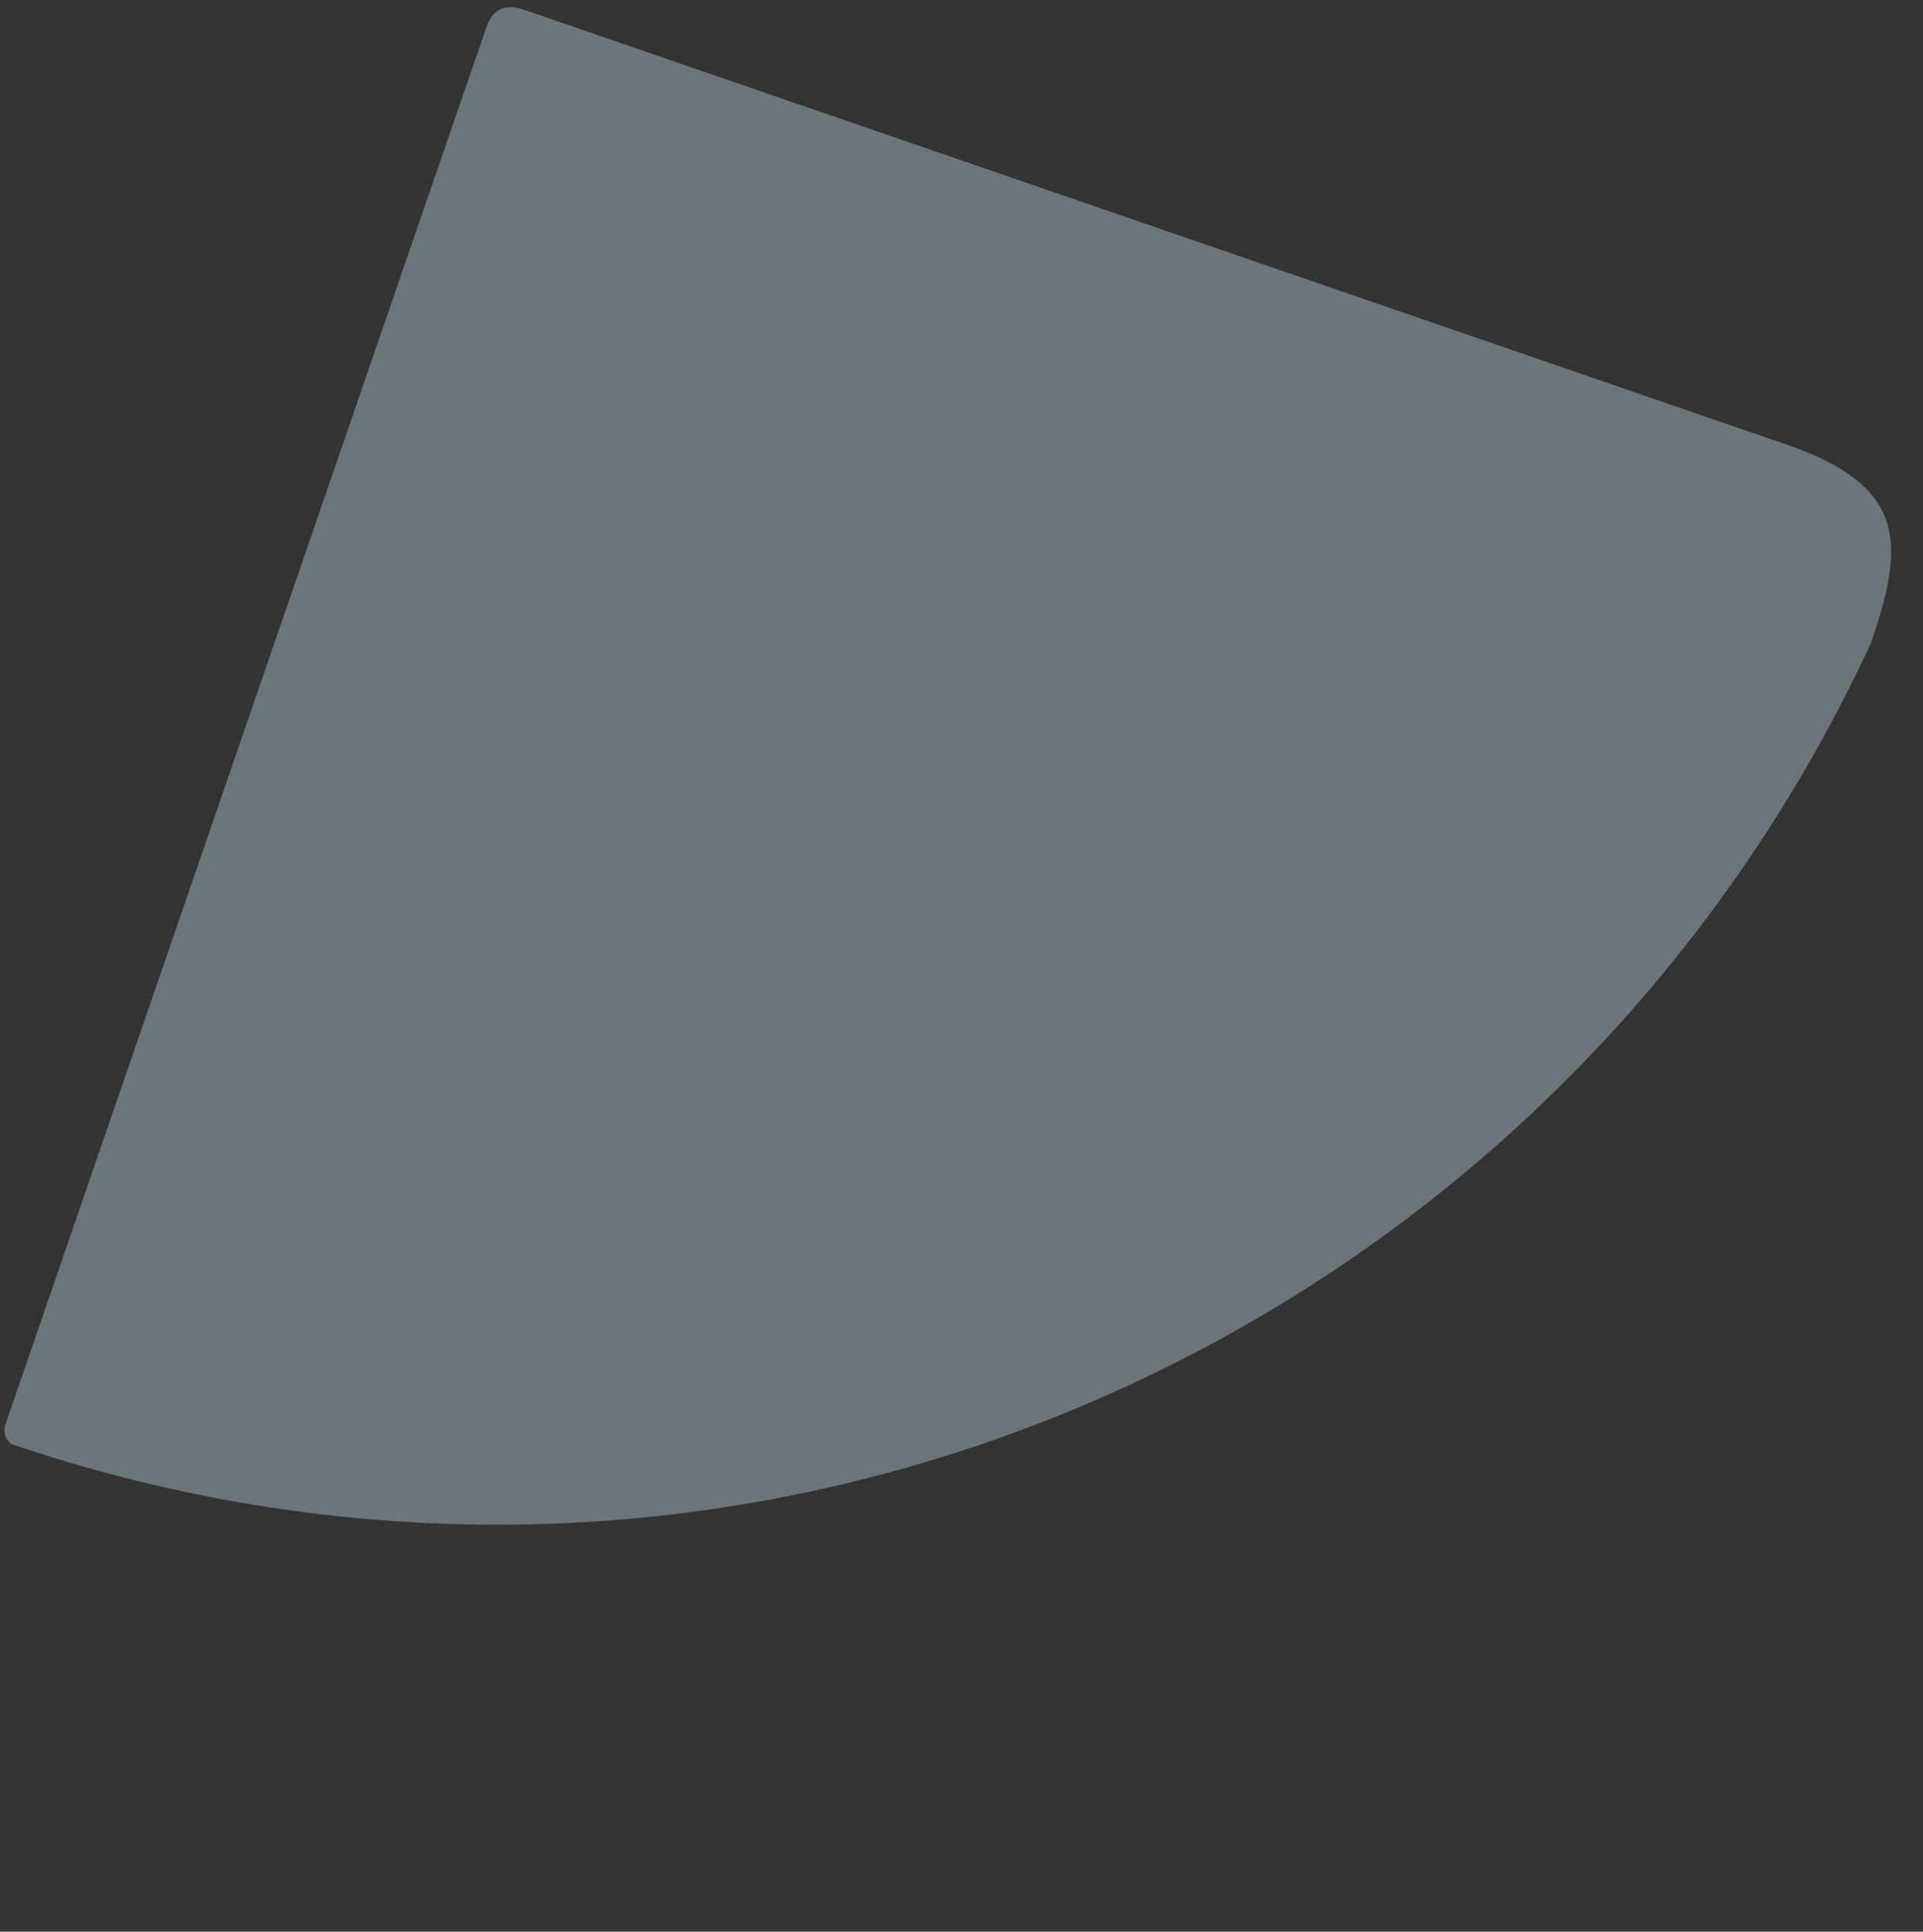
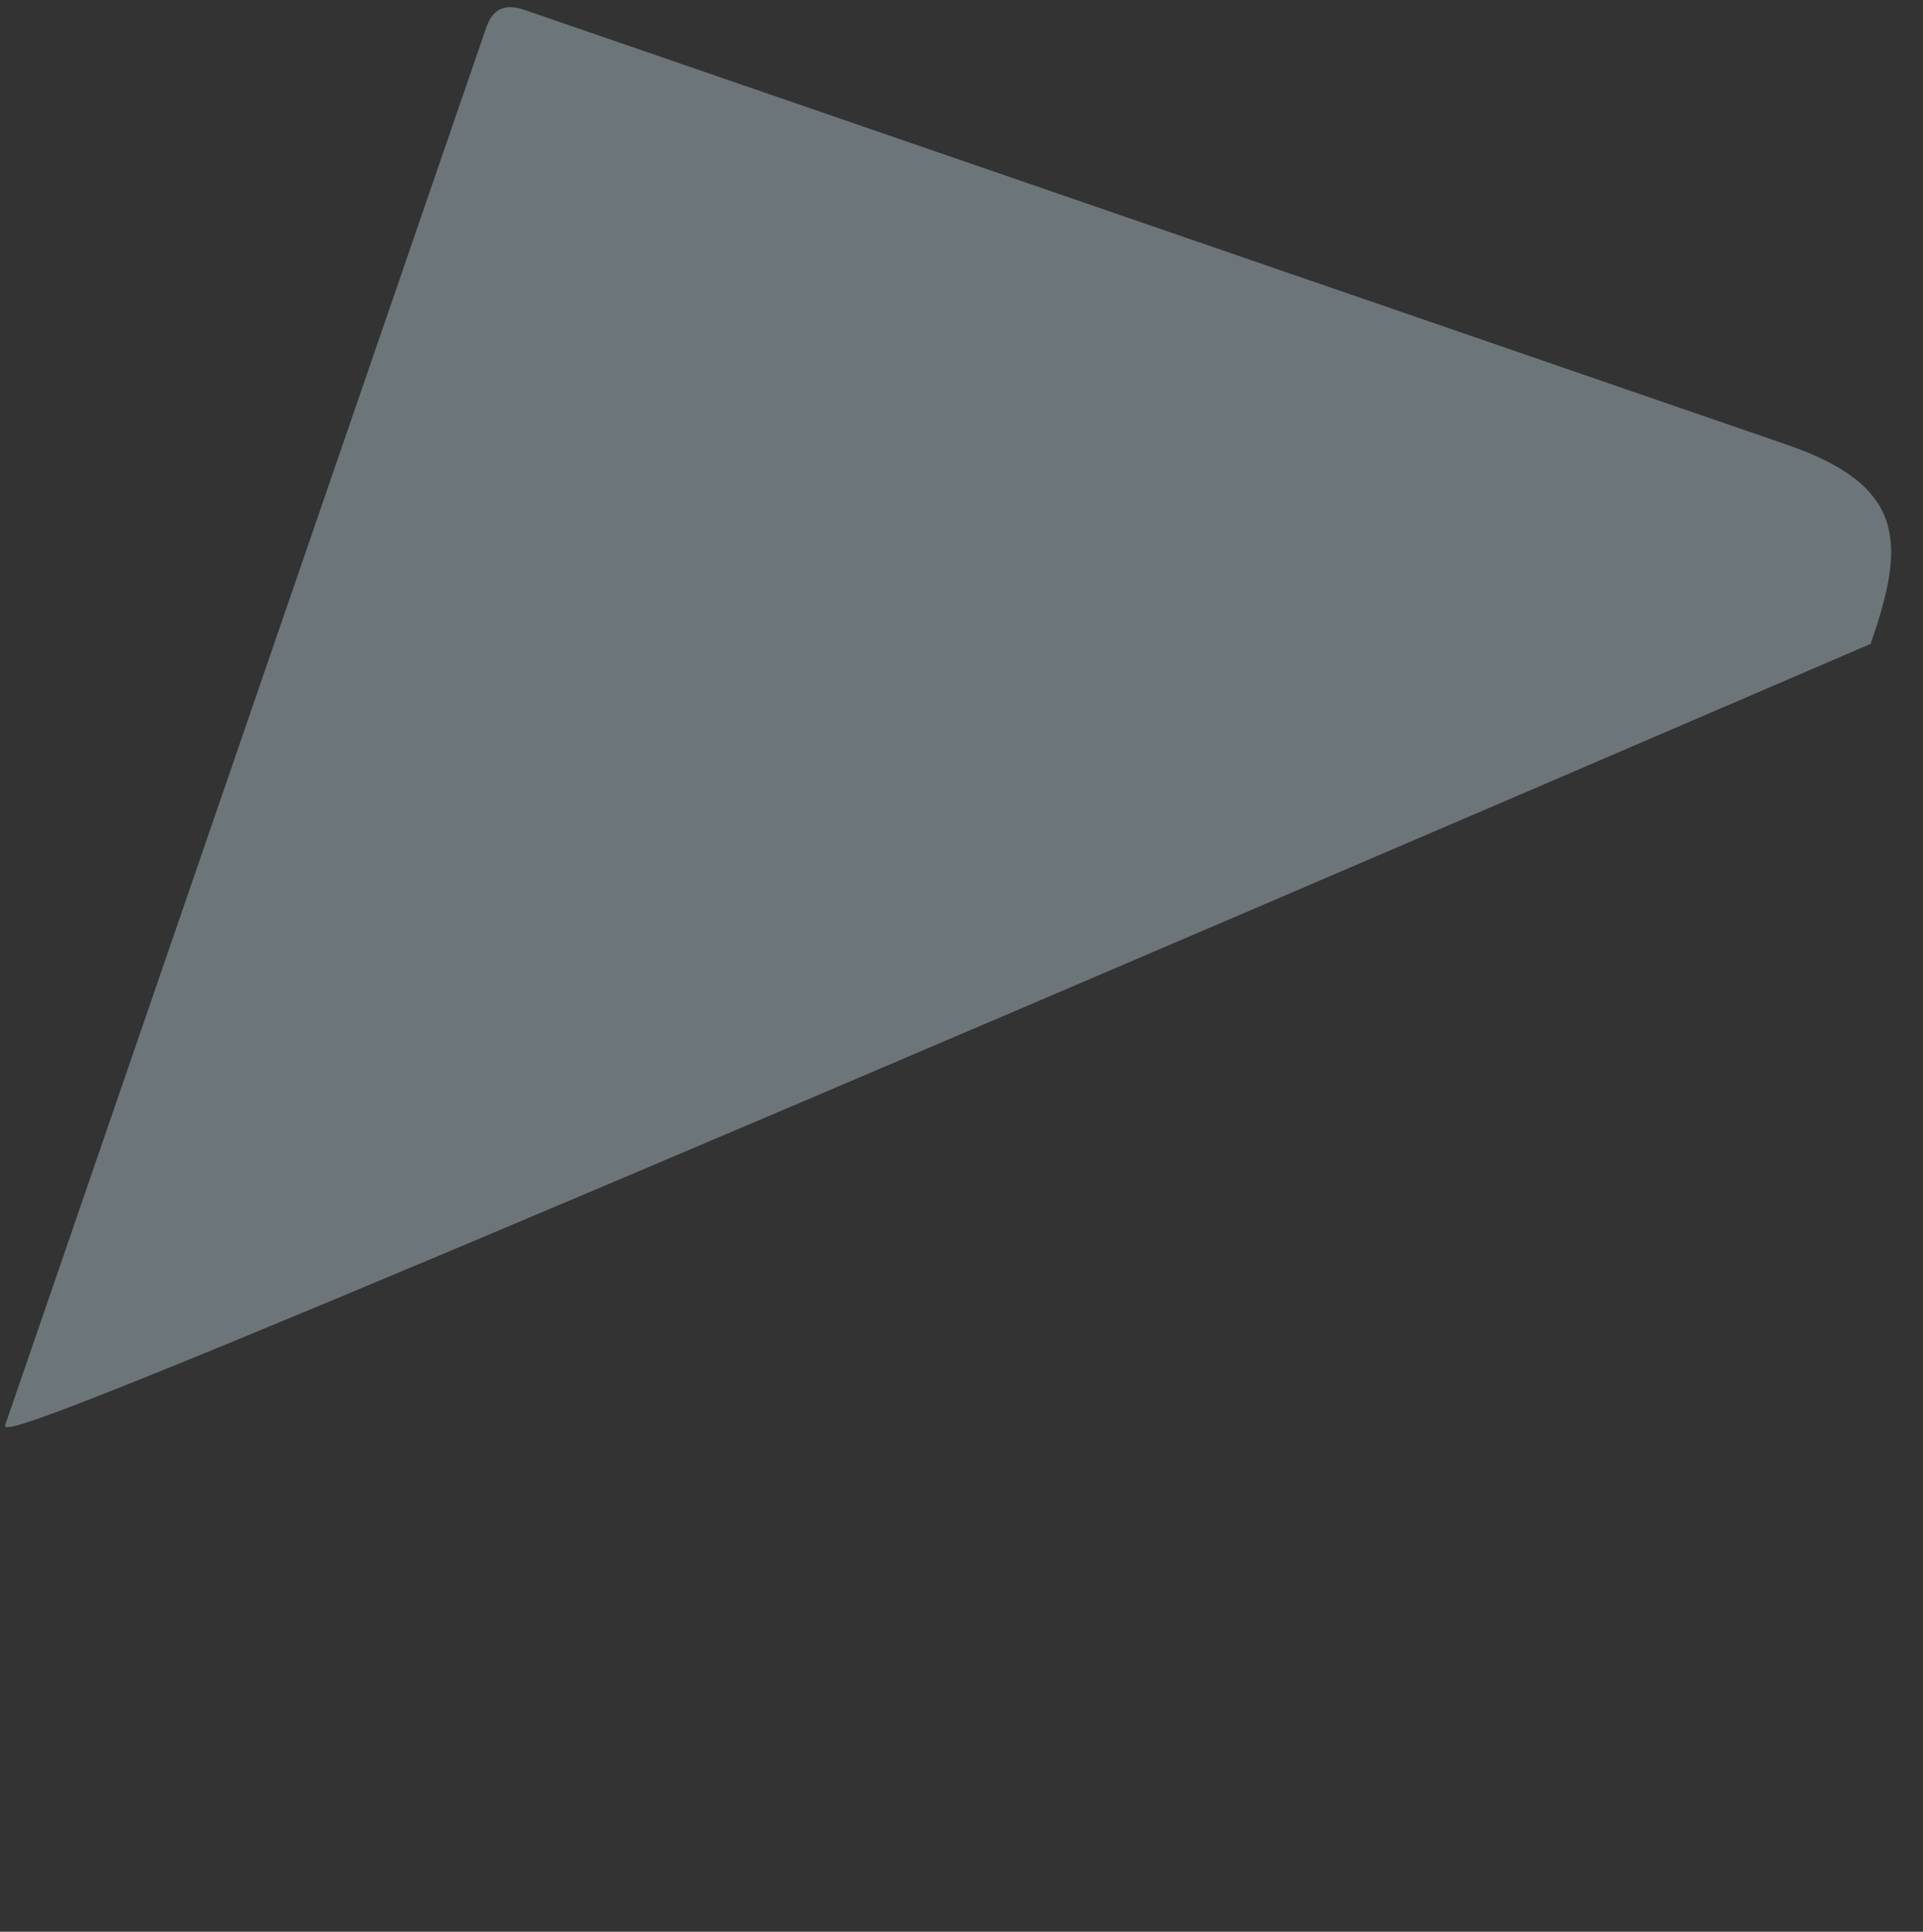
<svg xmlns="http://www.w3.org/2000/svg" width="145.229px" height="145.85px" viewBox="0 0 145.229 145.85" version="1.1">
  <rect x="0" y="0" width="145.229" height="145.85" fill="#333333" stroke="none" />
  <g id="Group" transform="translate(6.1035156E-05 0)">
-     <path d="M134.948 33.575C143.959 36.678 143.925 41.002 141.286 48.564C141.28 48.582 141.273 48.6 141.265 48.618C116.88 101.19 56.765 127.996 0.867 109.033C0.867 109.033 0.081 108.5 0.418 107.52L36.708 2.126C37.072 1.069 37.76 0.111 39.597 0.743L134.948 33.575Z" id="Fill-1" fill="#D9F6FF" fill-opacity="0.348" fill-rule="evenodd" stroke="none" />
+     <path d="M134.948 33.575C143.959 36.678 143.925 41.002 141.286 48.564C141.28 48.582 141.273 48.6 141.265 48.618C0.867 109.033 0.081 108.5 0.418 107.52L36.708 2.126C37.072 1.069 37.76 0.111 39.597 0.743L134.948 33.575Z" id="Fill-1" fill="#D9F6FF" fill-opacity="0.348" fill-rule="evenodd" stroke="none" />
  </g>
</svg>